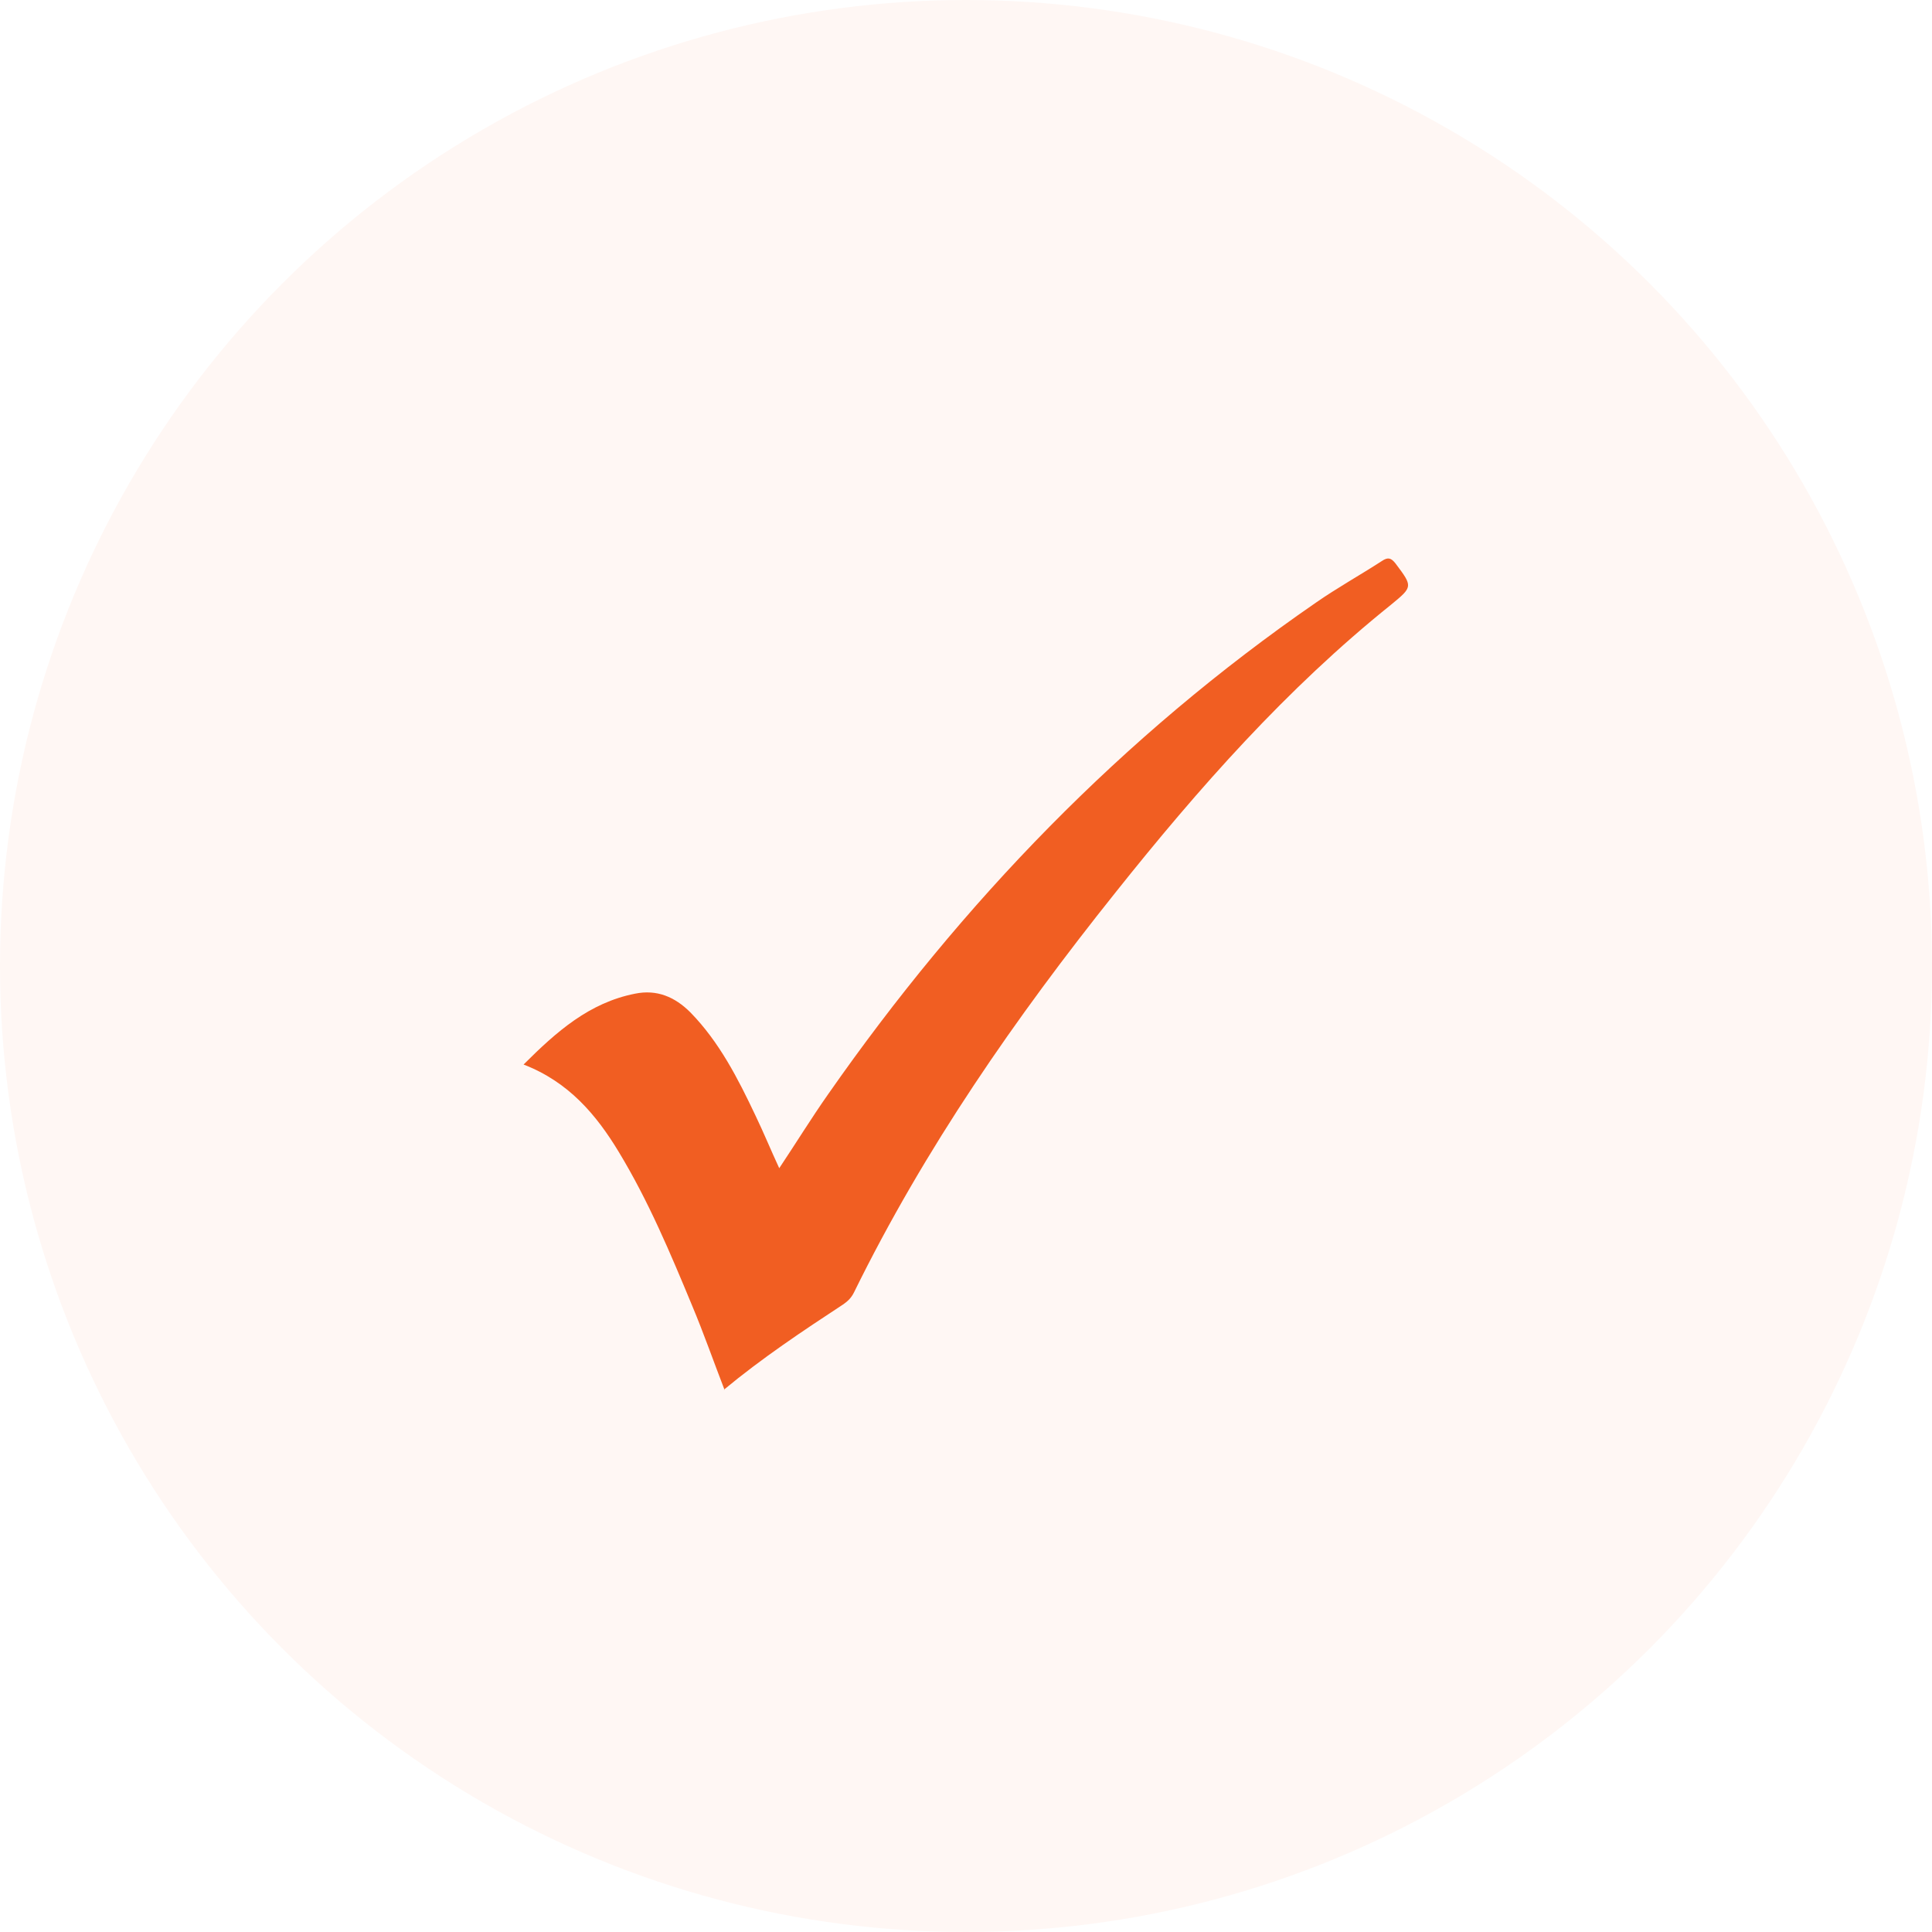
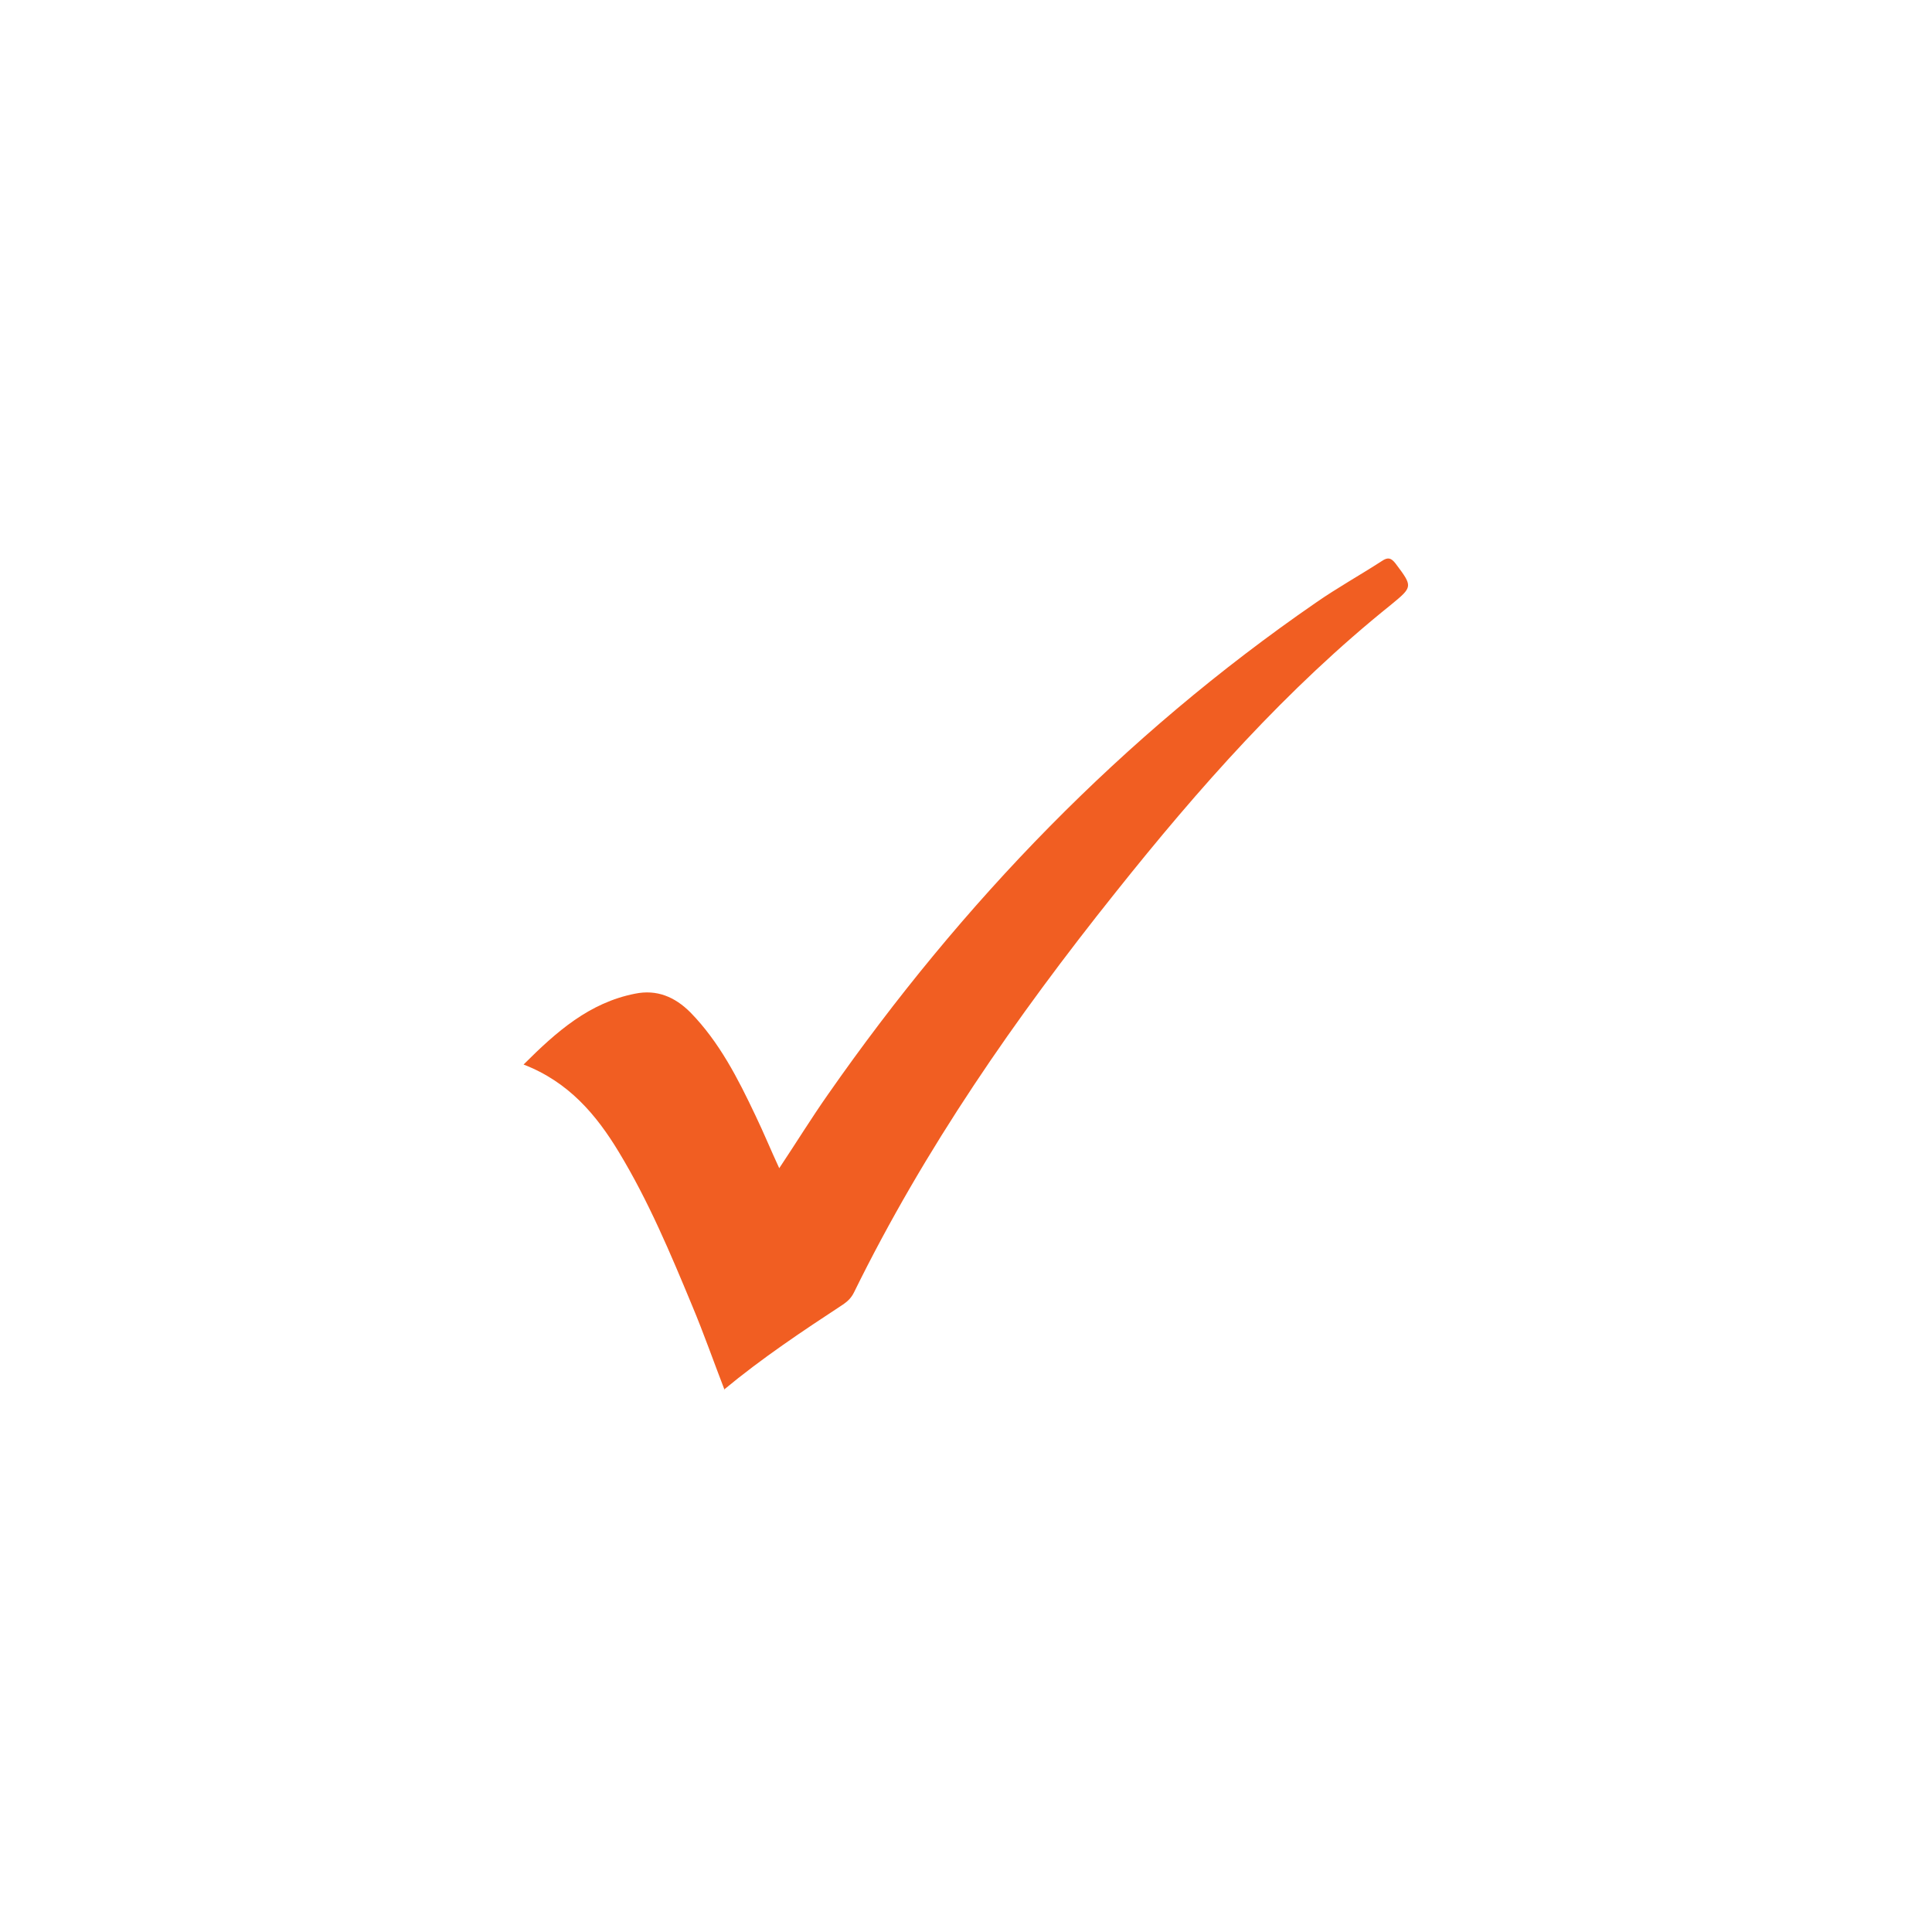
<svg xmlns="http://www.w3.org/2000/svg" id="Layer_1" data-name="Layer 1" viewBox="0 0 30 30">
  <defs>
    <style>
      .cls-1 {
        opacity: .05;
      }

      .cls-1, .cls-2 {
        fill: #f15e22;
      }
    </style>
  </defs>
-   <circle class="cls-1" cx="15" cy="15" r="15" />
  <g id="WlQ949">
-     <path class="cls-2" d="M11.25,21.58c-.17-.44-.32-.87-.5-1.3-.34-.82-.68-1.63-1.14-2.39-.35-.58-.78-1.09-1.48-1.36,.51-.51,1.02-.96,1.73-1.1,.34-.07,.62,.05,.86,.29,.45,.46,.74,1.03,1.01,1.6,.13,.27,.24,.54,.37,.82,.26-.39,.5-.78,.76-1.15,2.08-2.98,4.57-5.56,7.57-7.63,.33-.23,.69-.43,1.03-.65,.09-.06,.14-.05,.21,.04,.27,.36,.27,.36-.07,.64-1.62,1.3-2.99,2.85-4.28,4.47-1.55,1.94-2.96,3.97-4.06,6.21-.04,.08-.09,.13-.16,.18-.64,.42-1.27,.84-1.86,1.33Z" />
+     <path class="cls-2" d="M11.25,21.58c-.17-.44-.32-.87-.5-1.3-.34-.82-.68-1.63-1.14-2.39-.35-.58-.78-1.09-1.48-1.36,.51-.51,1.02-.96,1.73-1.1,.34-.07,.62,.05,.86,.29,.45,.46,.74,1.03,1.01,1.6,.13,.27,.24,.54,.37,.82,.26-.39,.5-.78,.76-1.15,2.08-2.98,4.57-5.56,7.57-7.63,.33-.23,.69-.43,1.03-.65,.09-.06,.14-.05,.21,.04,.27,.36,.27,.36-.07,.64-1.62,1.3-2.99,2.85-4.28,4.47-1.55,1.94-2.96,3.97-4.06,6.21-.04,.08-.09,.13-.16,.18-.64,.42-1.27,.84-1.86,1.33" />
  </g>
</svg>